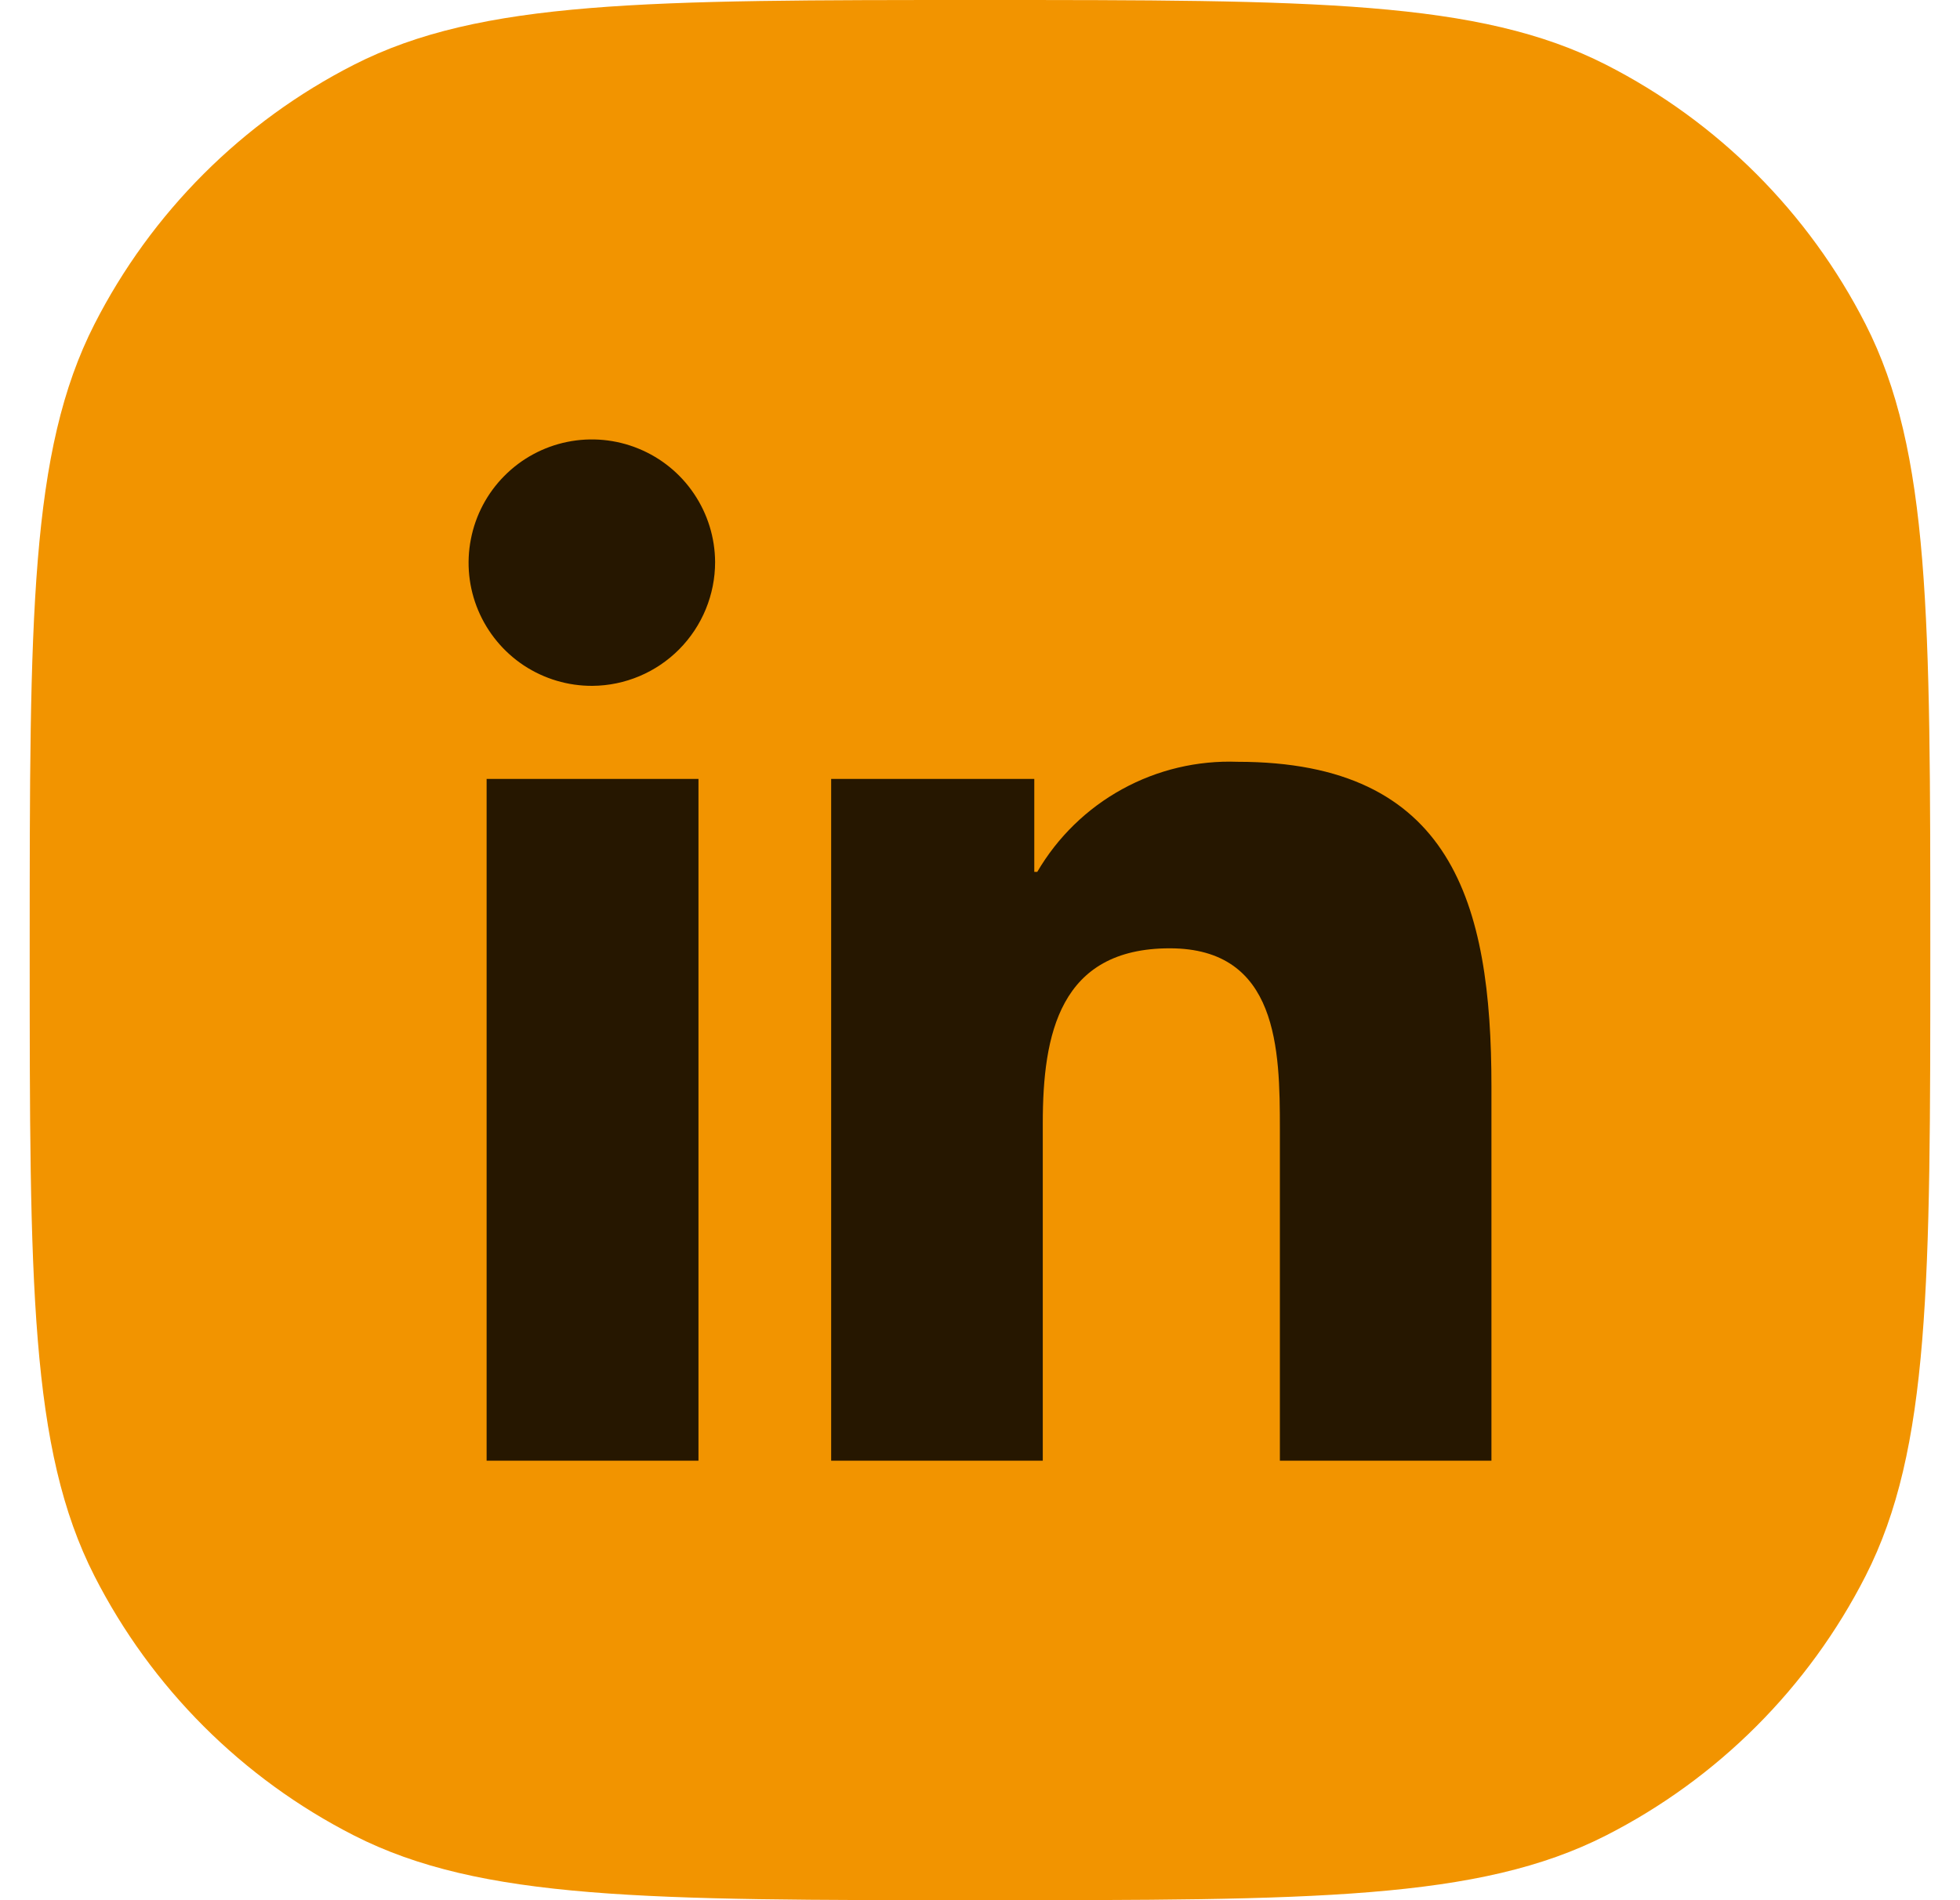
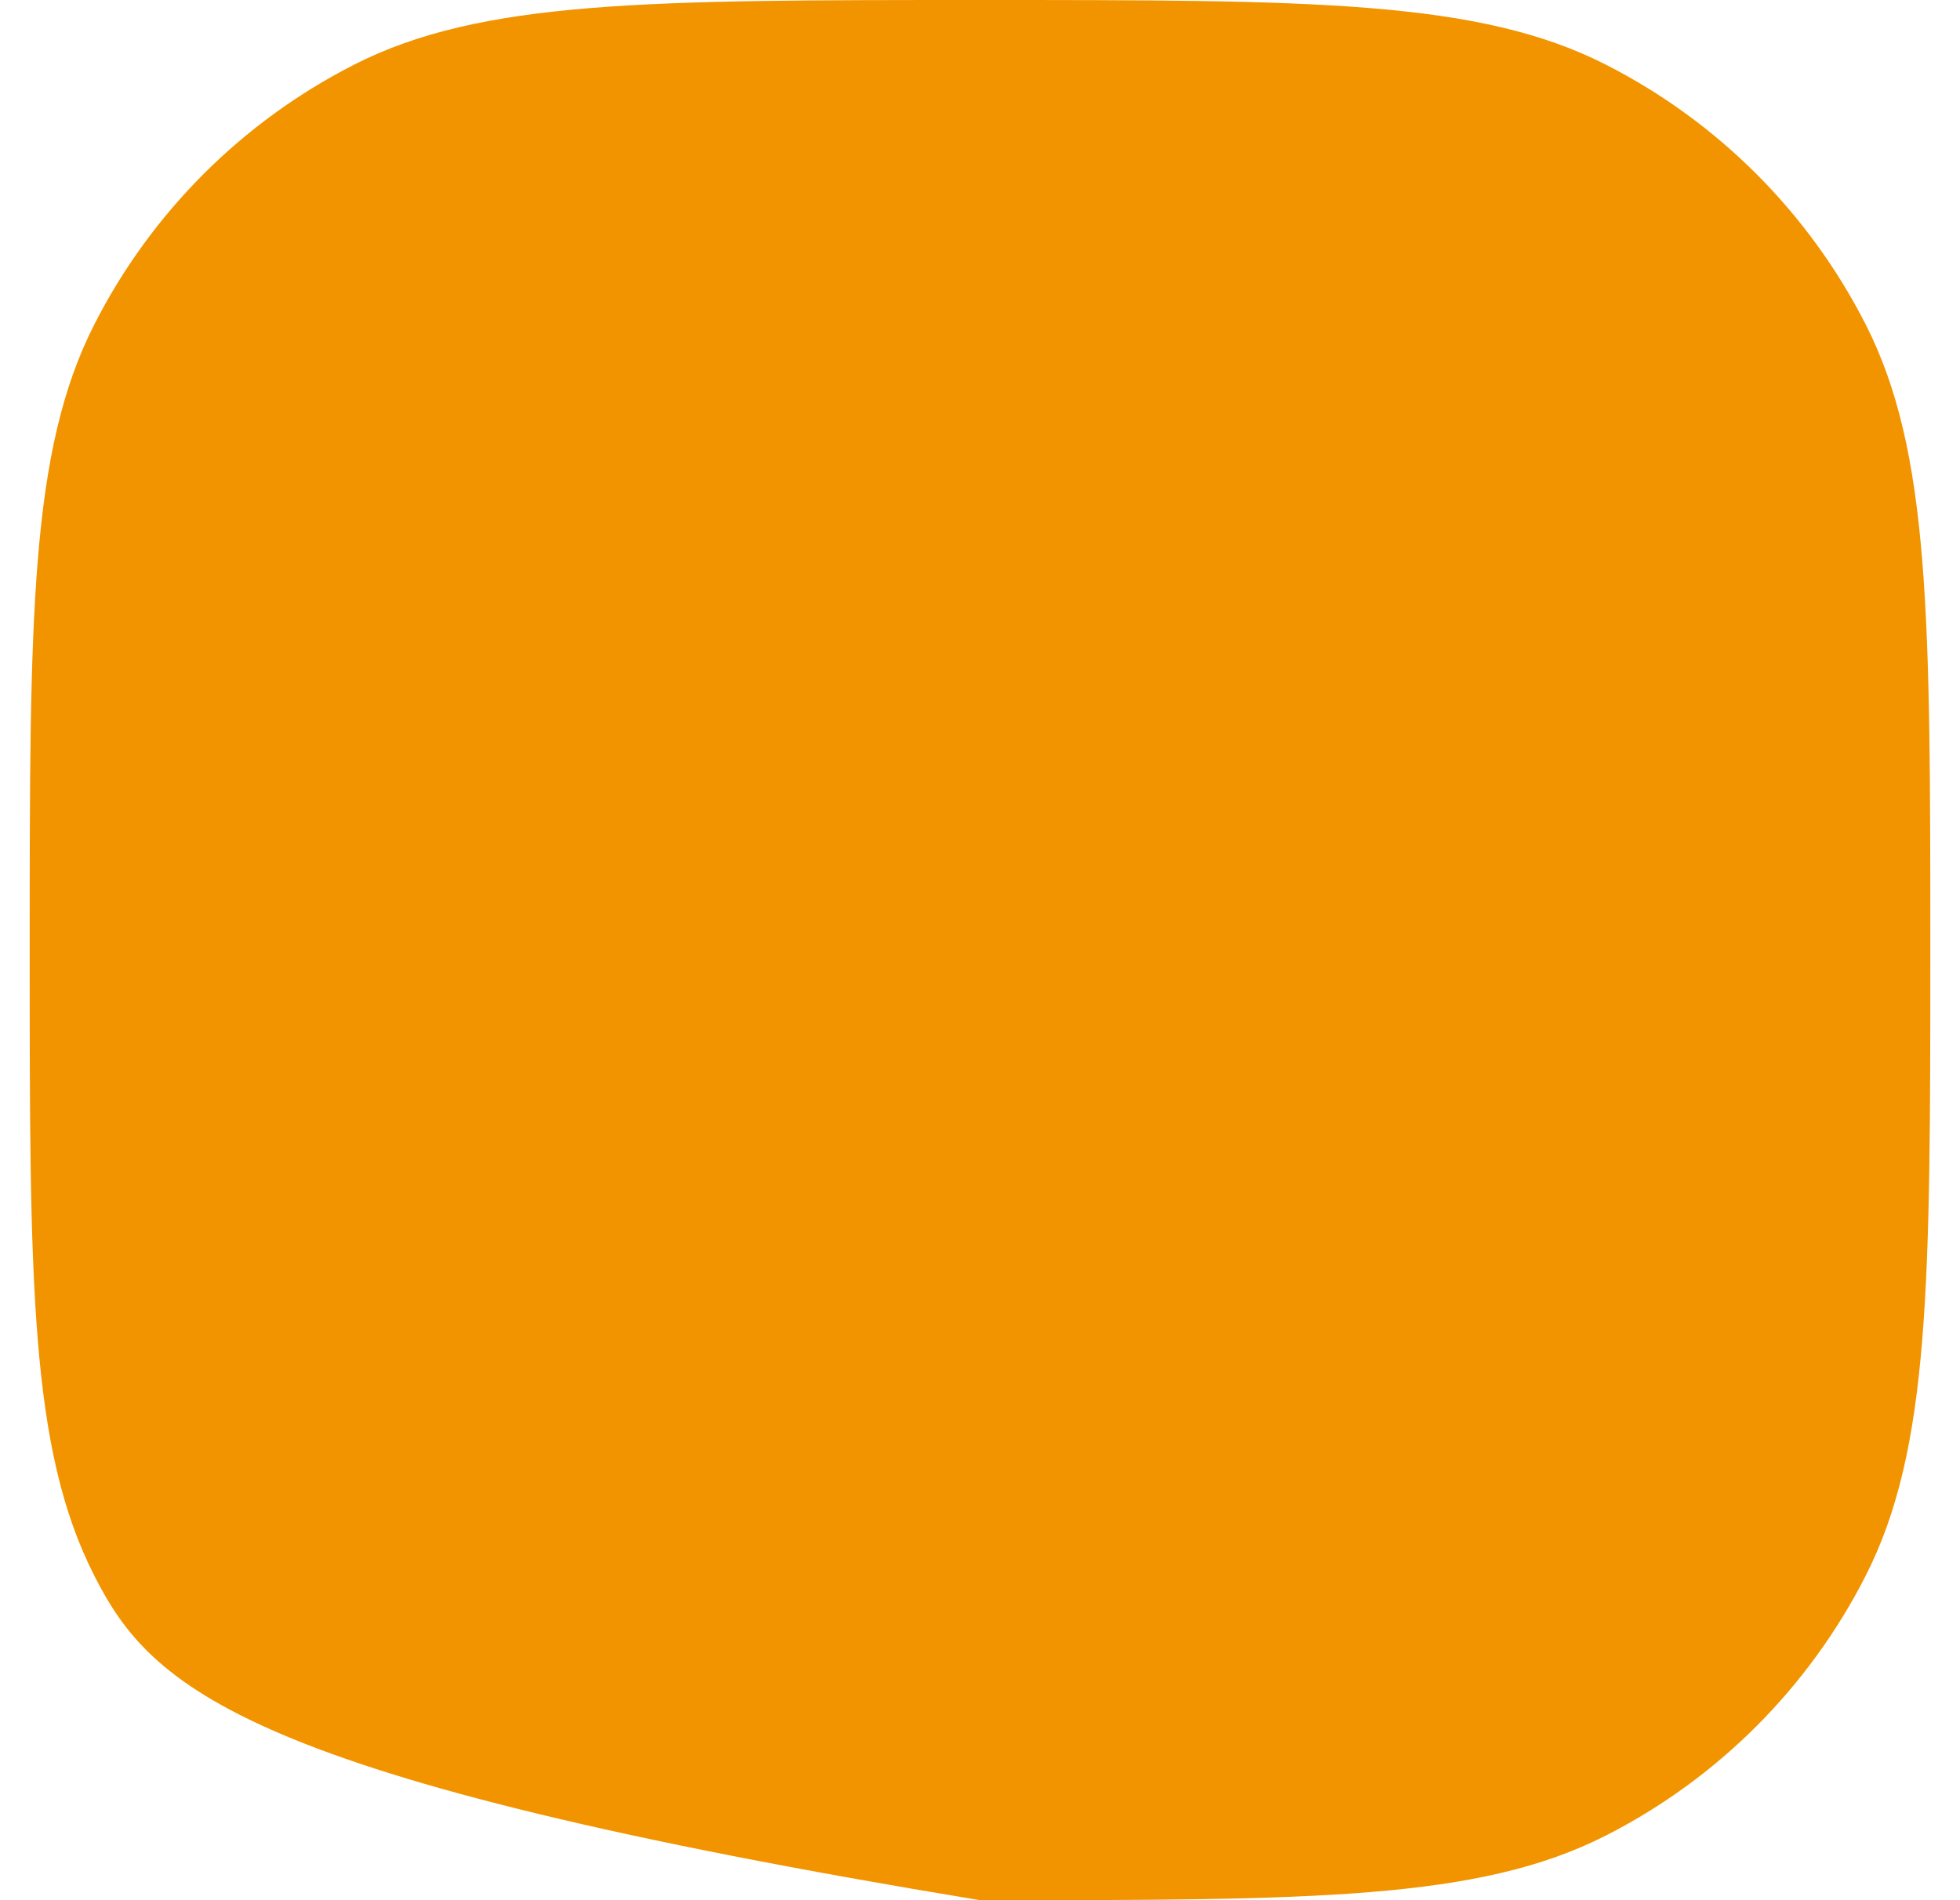
<svg xmlns="http://www.w3.org/2000/svg" width="33" height="32" viewBox="0 0 33 32" fill="none">
-   <path d="M0.5 16C0.5 10.399 0.5 7.599 1.59 5.46C2.549 3.578 4.078 2.049 5.96 1.09C8.099 0 10.899 0 16.5 0C22.101 0 24.901 0 27.04 1.09C28.922 2.049 30.451 3.578 31.41 5.46C32.5 7.599 32.5 10.399 32.5 16C32.5 21.601 32.5 24.401 31.41 26.54C30.451 28.422 28.922 29.951 27.04 30.91C24.901 32 22.101 32 16.5 32C10.899 32 8.099 32 5.96 30.91C4.078 29.951 2.549 28.422 1.59 26.54C0.5 24.401 0.5 21.601 0.5 16Z" fill="#F29400" />
-   <path d="M11.76 24.599H8.193V13.117H11.76V24.599ZM9.974 11.55C9.563 11.552 9.162 11.432 8.819 11.206C8.477 10.979 8.21 10.656 8.051 10.278C7.892 9.9 7.849 9.483 7.928 9.08C8.006 8.677 8.202 8.306 8.491 8.015C8.78 7.723 9.148 7.524 9.55 7.442C9.952 7.36 10.37 7.399 10.75 7.555C11.13 7.71 11.455 7.974 11.684 8.314C11.914 8.654 12.038 9.055 12.04 9.465C12.04 10.015 11.823 10.543 11.436 10.934C11.049 11.324 10.524 11.546 9.974 11.55ZM25.109 24.599H21.549V19.011C21.549 17.679 21.522 15.97 19.695 15.97C17.841 15.97 17.557 17.418 17.557 18.915V24.599H13.994V13.117H17.414V14.683H17.464C17.806 14.098 18.3 13.616 18.894 13.29C19.488 12.963 20.16 12.804 20.838 12.829C24.447 12.829 25.111 15.206 25.111 18.293V24.599H25.109Z" fill="#261700" />
+   <path d="M0.5 16C0.5 10.399 0.5 7.599 1.59 5.46C2.549 3.578 4.078 2.049 5.96 1.09C8.099 0 10.899 0 16.5 0C22.101 0 24.901 0 27.04 1.09C28.922 2.049 30.451 3.578 31.41 5.46C32.5 7.599 32.5 10.399 32.5 16C32.5 21.601 32.5 24.401 31.41 26.54C30.451 28.422 28.922 29.951 27.04 30.91C24.901 32 22.101 32 16.5 32C4.078 29.951 2.549 28.422 1.59 26.54C0.5 24.401 0.5 21.601 0.5 16Z" fill="#F29400" />
</svg>